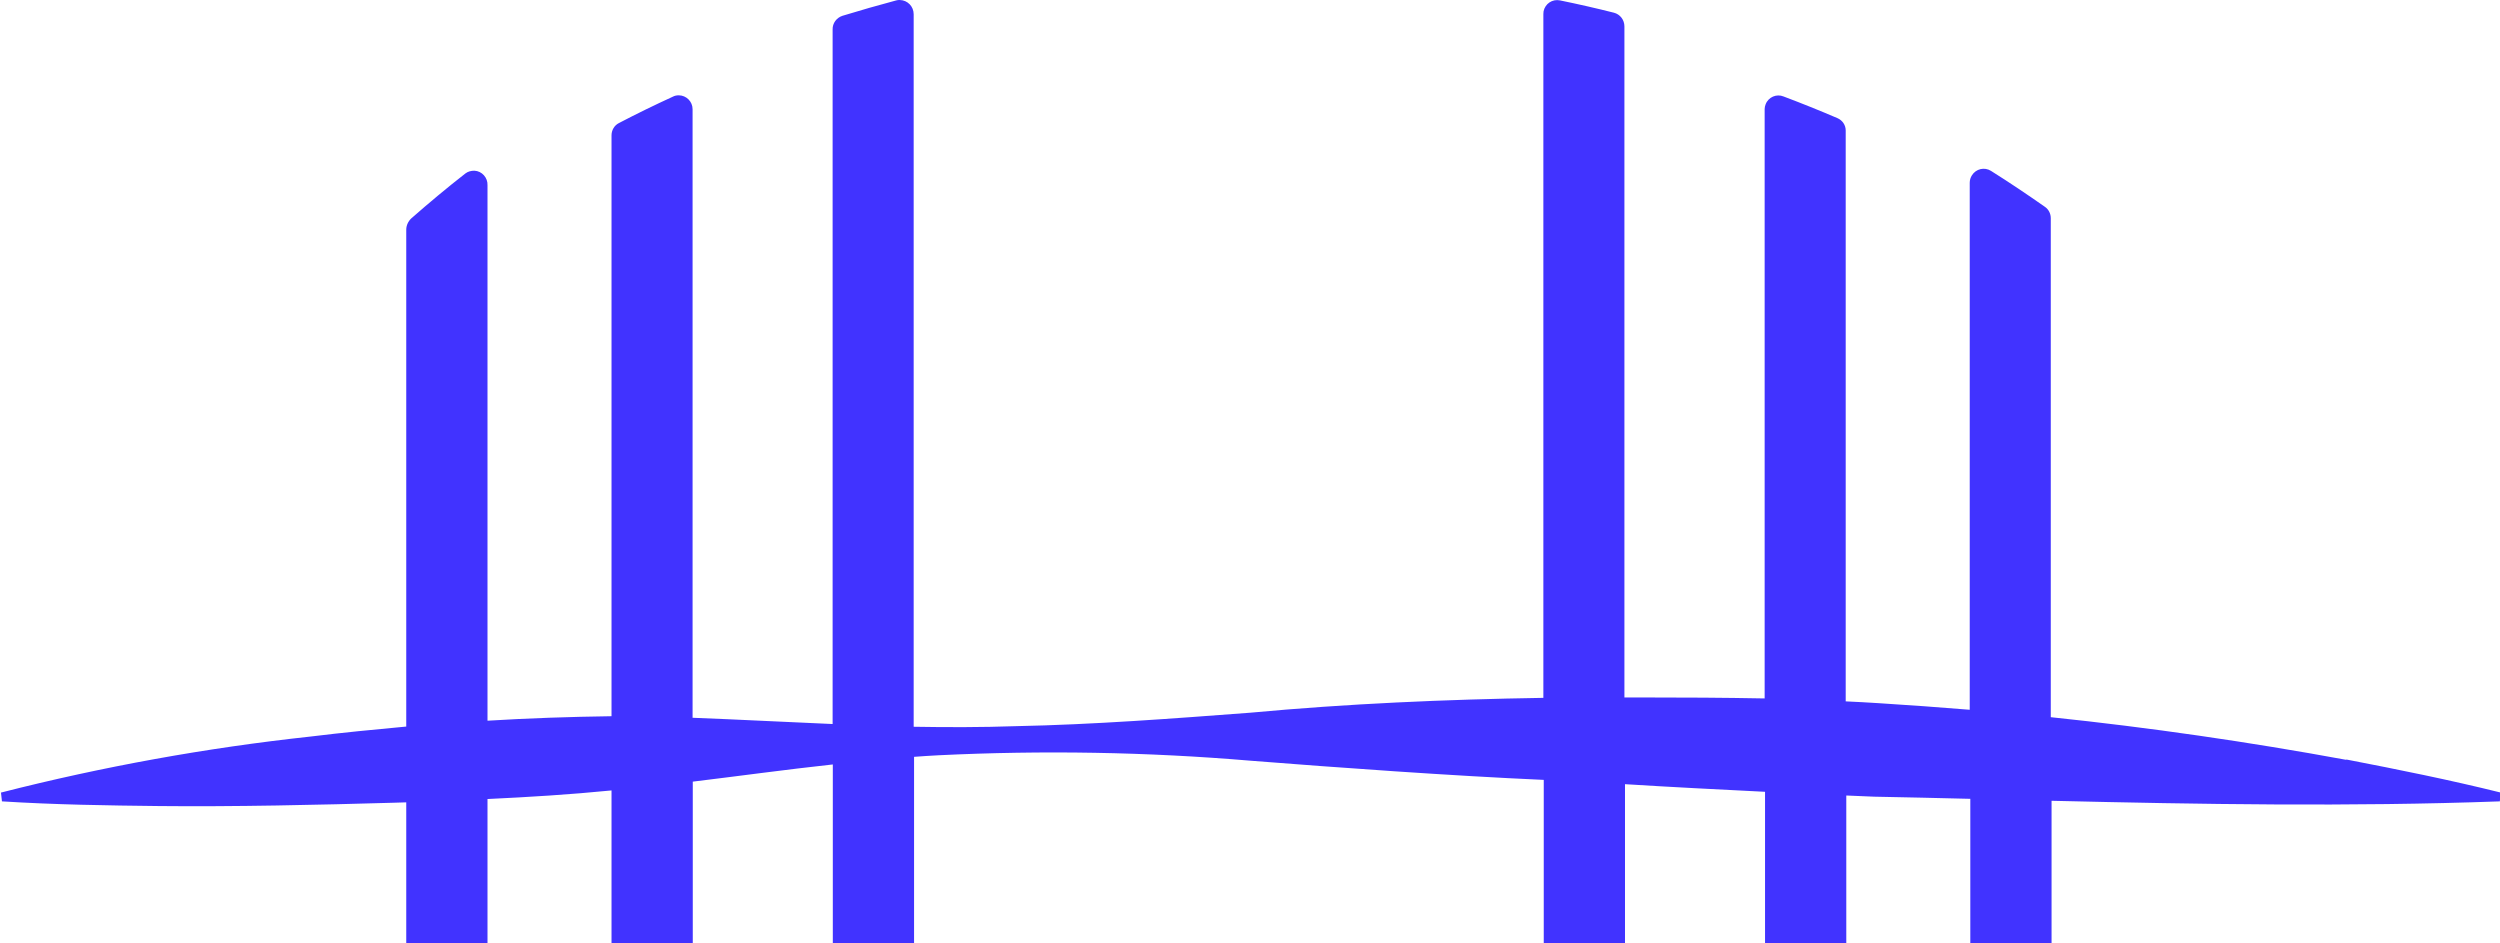
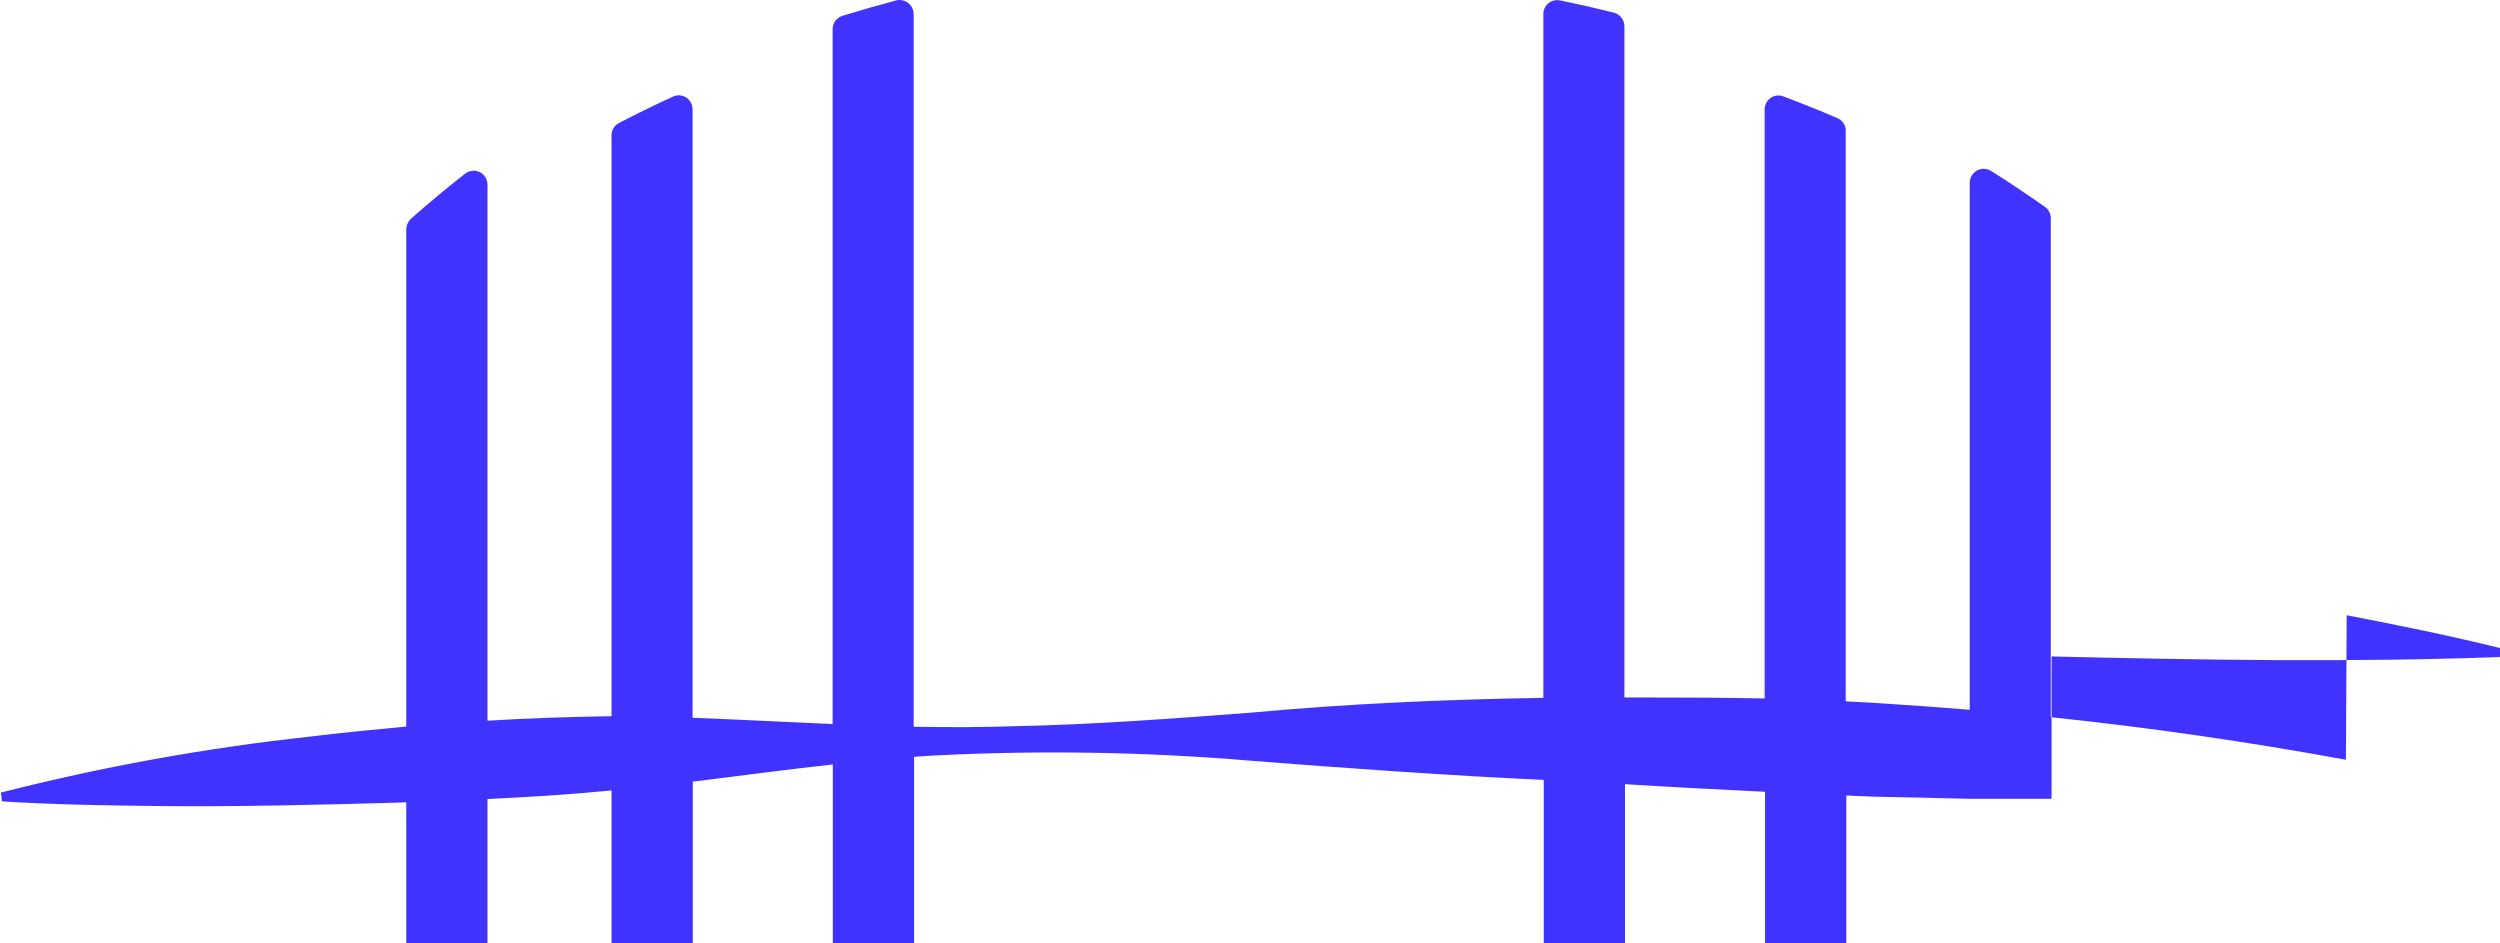
<svg xmlns="http://www.w3.org/2000/svg" fill="none" viewBox="0 0 128 48.29">
-   <path d="m120.11,38.9c-5.01-.92-10.05-1.65-15.11-2.18V11.17c0-.23-.11-.45-.3-.58-.9-.63-1.82-1.25-2.76-1.84-.33-.21-.77-.11-.98.23-.07.11-.11.24-.11.38v26.98c-1.56-.13-3.13-.24-4.7-.34-.55-.04-1.1-.06-1.65-.09V6.68c0-.28-.17-.52-.42-.63-.91-.39-1.83-.76-2.76-1.11-.36-.15-.78.03-.92.4-.03.08-.05.16-.05.24v30.18c-2.08-.04-4.17-.05-6.25-.05-.31,0-.62,0-.93,0V1.35c0-.33-.22-.62-.54-.7-.91-.23-1.83-.44-2.76-.63-.39-.08-.76.17-.84.56,0,.05-.01.09-.01.14v35.01c-5.01.08-10.06.3-15,.76-3.98.3-8.03.61-12.02.69-1.74.06-3.48.06-5.22.03V.73c0-.4-.31-.72-.71-.73-.06,0-.12,0-.18.02-.93.25-1.85.51-2.76.79-.3.1-.51.38-.5.7v35.56c-2.39-.1-4.78-.23-7.17-.32V5.59c0-.39-.32-.71-.71-.71-.1,0-.21.02-.3.07-.94.43-1.86.88-2.76,1.35-.24.12-.38.37-.38.63v29.74c-2.12.03-4.24.1-6.35.23V9.49c.02-.39-.28-.73-.67-.75-.17,0-.33.04-.46.14-.95.74-1.87,1.51-2.77,2.3-.16.15-.26.36-.26.58v25.44c-1.63.15-3.26.31-4.89.51-5.35.58-10.65,1.54-15.86,2.87l.05.45c2.7.17,5.38.21,8.05.24,3.84.04,8.16-.06,12-.17.22,0,.43-.02.65-.02v7.21h4.16v-7.38c2.12-.1,4.24-.23,6.35-.44v7.82h4.16v-8.27c2.39-.29,4.78-.62,7.17-.88v9.15h4.16v-9.54c.42-.03.83-.06,1.25-.08,5.33-.26,10.68-.17,16,.28,4.44.35,10.25.77,14.99.98v8.36h4.16v-8.14c2.39.15,4.78.27,7.17.39v7.75h4.16v-7.56c.48.02.95.04,1.43.06,1.64.03,3.28.07,4.92.11v7.39h4.16v-7.29c7.61.18,15.24.31,22.95.03l.05-.45c-2.62-.65-5.25-1.18-7.89-1.69Z" />
+   <path d="m120.11,38.9c-5.01-.92-10.05-1.65-15.11-2.18V11.17c0-.23-.11-.45-.3-.58-.9-.63-1.82-1.25-2.76-1.84-.33-.21-.77-.11-.98.23-.07.11-.11.24-.11.38v26.98c-1.56-.13-3.13-.24-4.7-.34-.55-.04-1.1-.06-1.65-.09V6.68c0-.28-.17-.52-.42-.63-.91-.39-1.83-.76-2.76-1.11-.36-.15-.78.03-.92.4-.03.08-.05.16-.05.24v30.18c-2.08-.04-4.17-.05-6.25-.05-.31,0-.62,0-.93,0V1.35c0-.33-.22-.62-.54-.7-.91-.23-1.83-.44-2.76-.63-.39-.08-.76.17-.84.56,0,.05-.01.09-.01.14v35.01c-5.01.08-10.06.3-15,.76-3.98.3-8.03.61-12.02.69-1.74.06-3.48.06-5.22.03V.73c0-.4-.31-.72-.71-.73-.06,0-.12,0-.18.02-.93.25-1.85.51-2.76.79-.3.1-.51.38-.5.7v35.56c-2.39-.1-4.78-.23-7.17-.32V5.59c0-.39-.32-.71-.71-.71-.1,0-.21.02-.3.07-.94.43-1.86.88-2.76,1.35-.24.12-.38.37-.38.63v29.74c-2.12.03-4.24.1-6.35.23V9.49c.02-.39-.28-.73-.67-.75-.17,0-.33.04-.46.14-.95.74-1.87,1.51-2.77,2.3-.16.15-.26.36-.26.58v25.44c-1.63.15-3.26.31-4.89.51-5.35.58-10.65,1.54-15.86,2.87l.05.45c2.7.17,5.38.21,8.05.24,3.84.04,8.16-.06,12-.17.22,0,.43-.02.65-.02v7.21h4.16v-7.38c2.12-.1,4.24-.23,6.35-.44v7.82h4.16v-8.27c2.39-.29,4.78-.62,7.17-.88v9.15h4.16v-9.54c.42-.03.83-.06,1.25-.08,5.33-.26,10.68-.17,16,.28,4.44.35,10.25.77,14.99.98v8.36h4.16v-8.14c2.39.15,4.78.27,7.17.39v7.75h4.16v-7.56c.48.02.95.04,1.43.06,1.64.03,3.28.07,4.92.11h4.16v-7.29c7.61.18,15.24.31,22.95.03l.05-.45c-2.62-.65-5.25-1.18-7.89-1.69Z" />
  <style>
        path { fill: #4133ff; }
        @media (prefers-color-scheme: dark) {
            path { fill: #FFF; }
        }
    </style>
</svg>